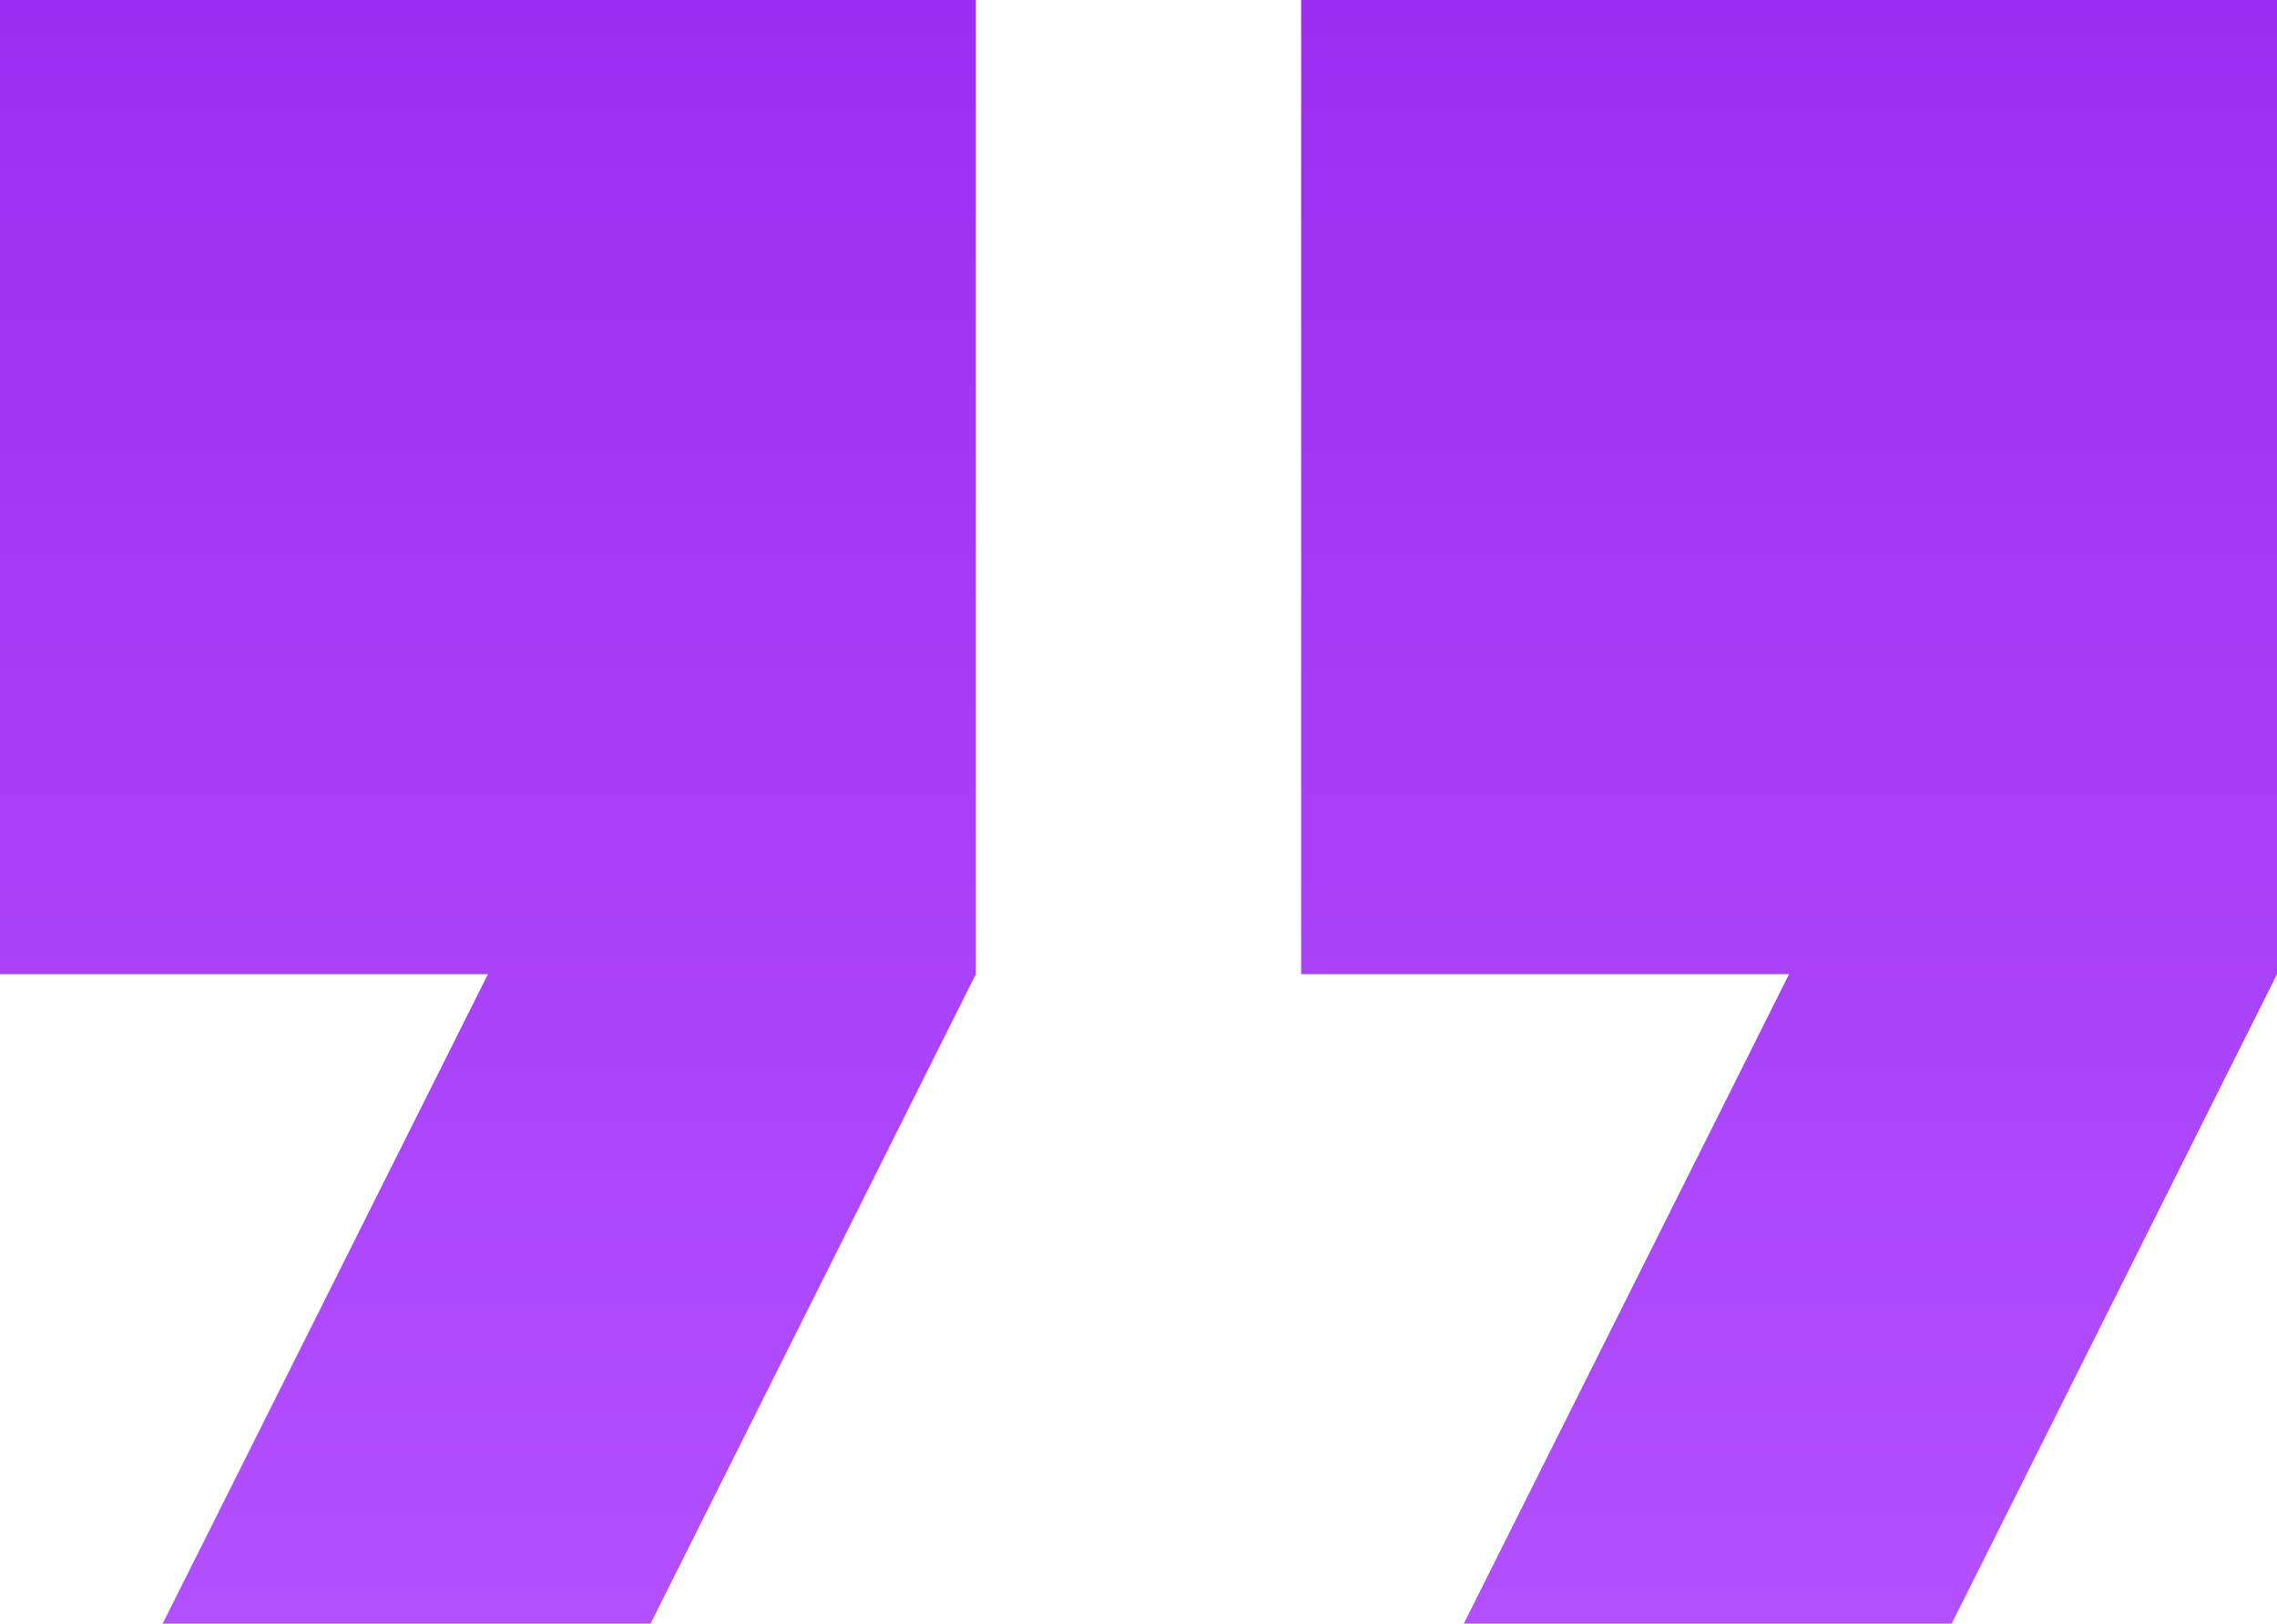
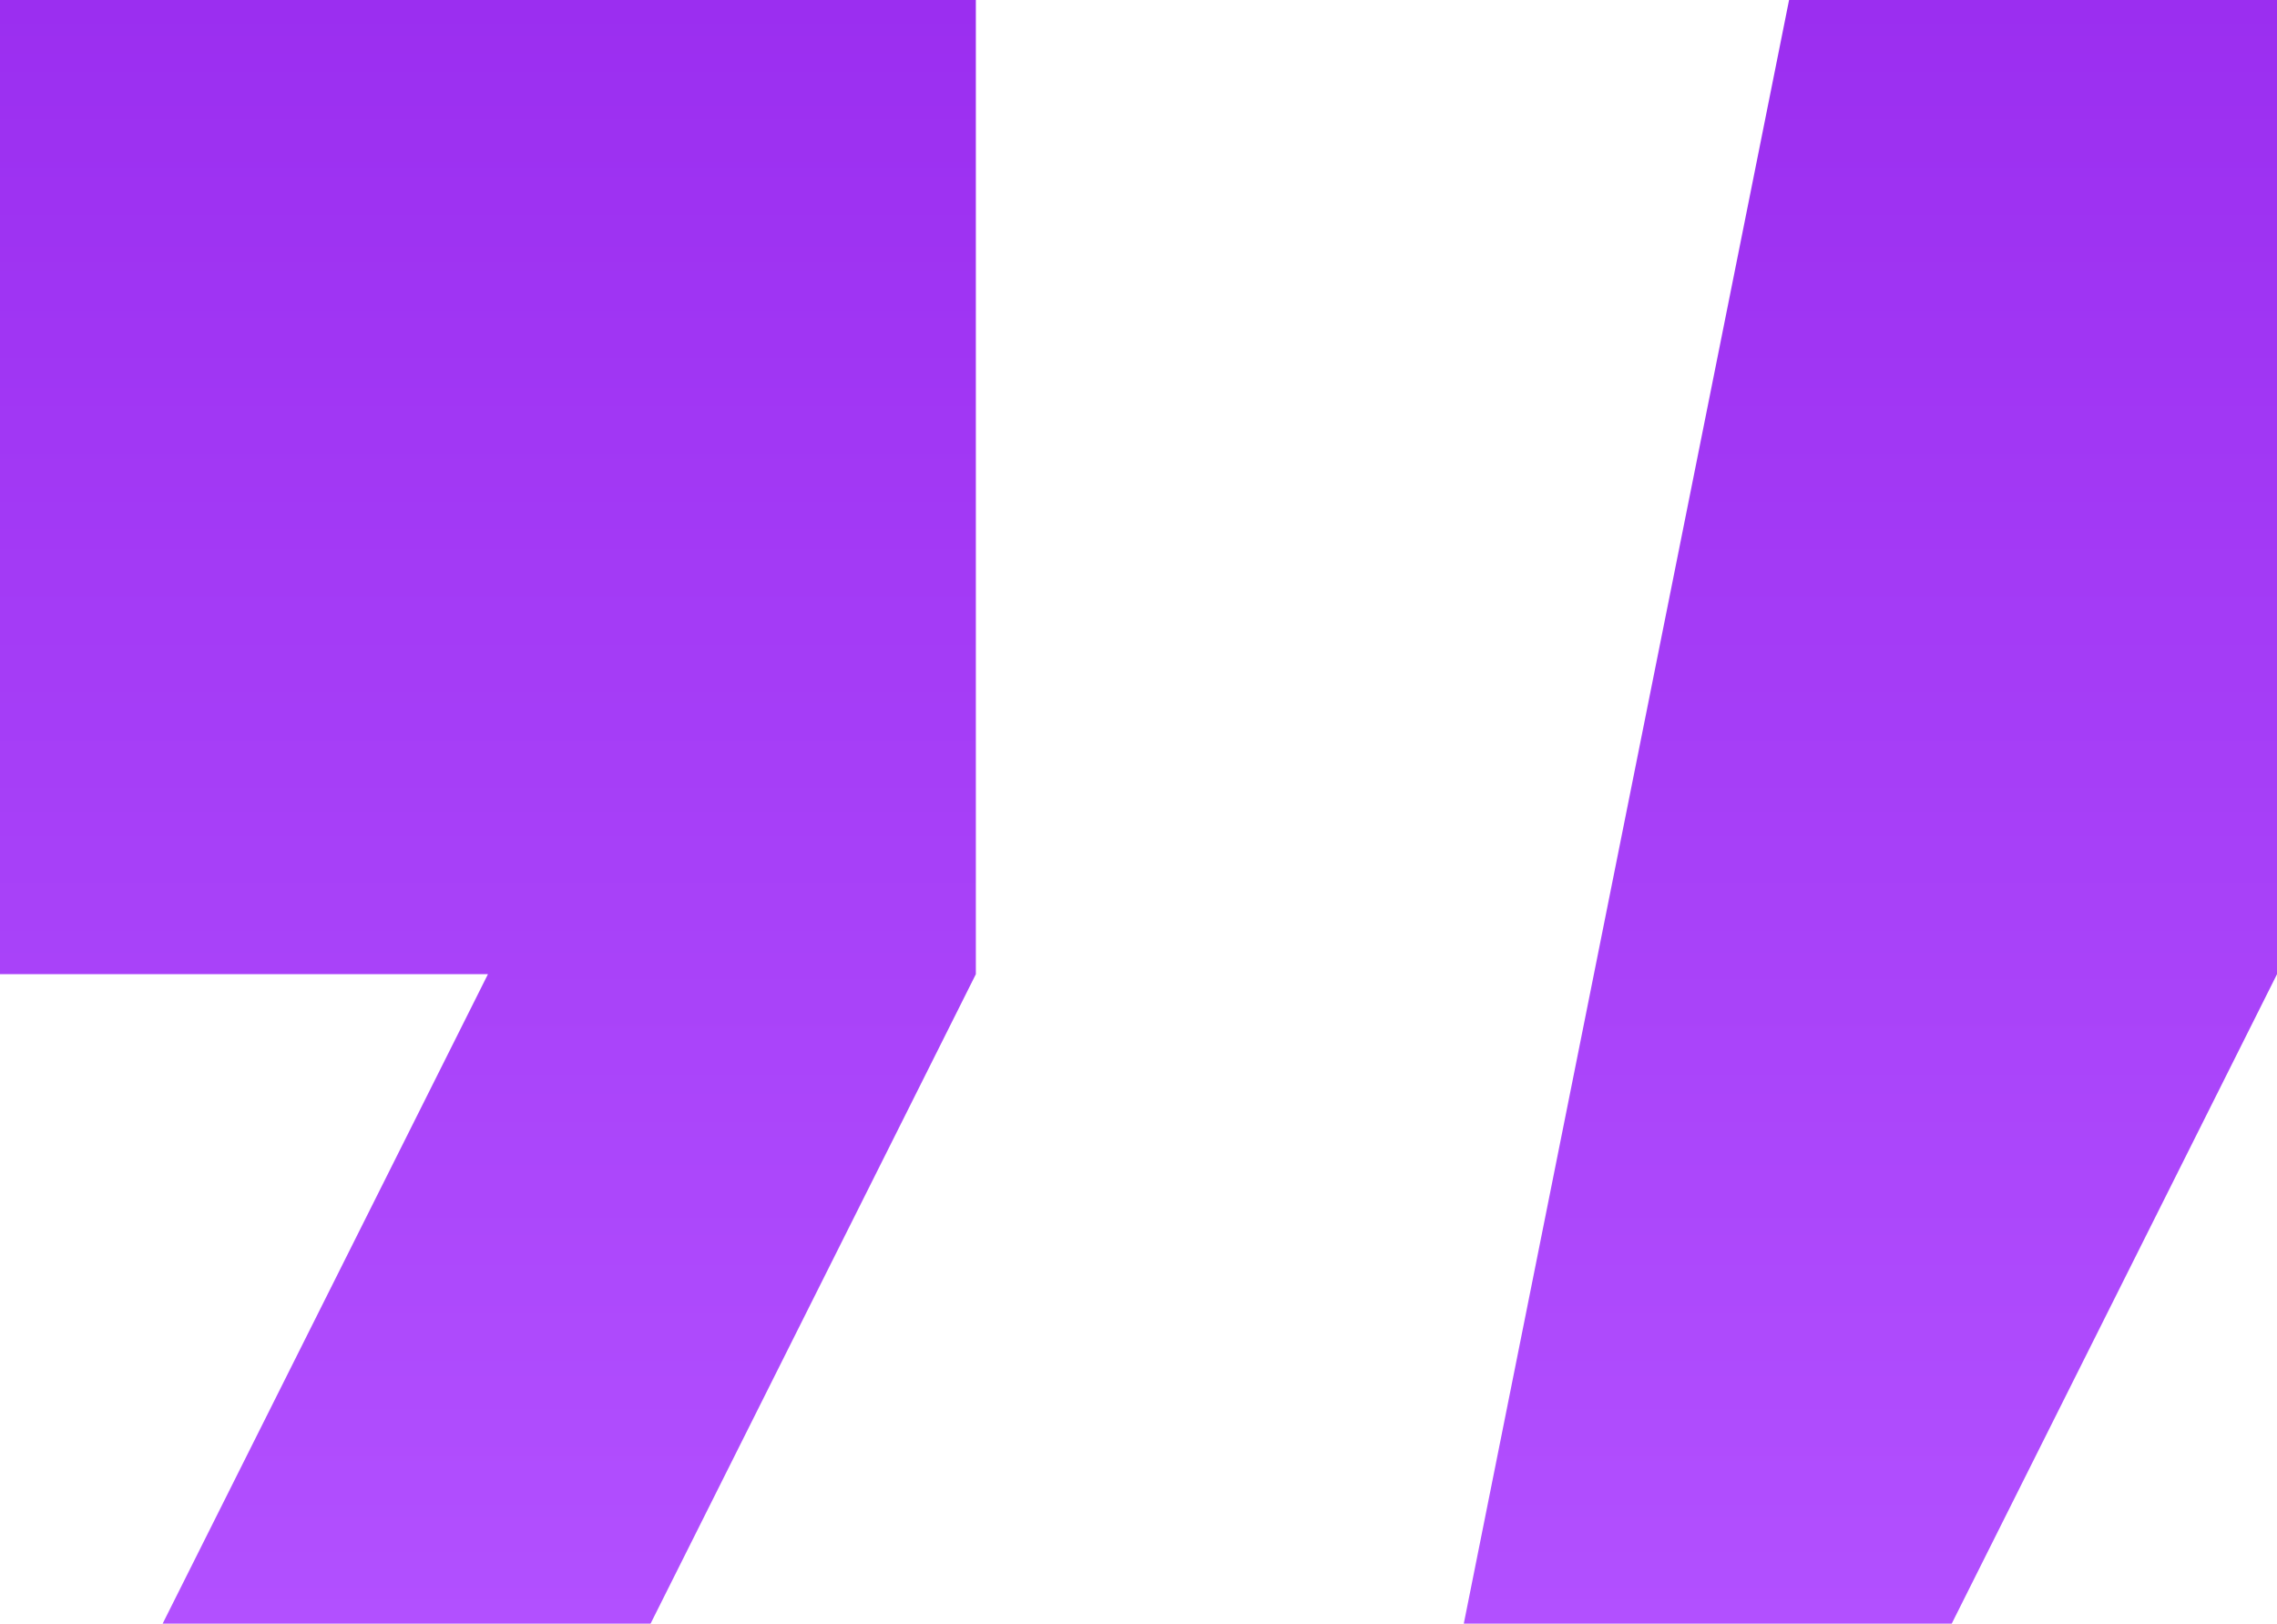
<svg xmlns="http://www.w3.org/2000/svg" width="345" height="246" viewBox="0 0 345 246" fill="none">
-   <path d="M24.643 246H98.571L147.857 147.6V0H0V147.6H73.929L24.643 246ZM221.786 246H295.714L345 147.6V0H197.143V147.6H271.071L221.786 246Z" fill="url(#paint0_linear_153_42)" />
+   <path d="M24.643 246H98.571L147.857 147.6V0H0V147.6H73.929L24.643 246ZM221.786 246H295.714L345 147.6V0H197.143H271.071L221.786 246Z" fill="url(#paint0_linear_153_42)" />
  <defs>
    <linearGradient id="paint0_linear_153_42" x1="172.5" y1="0" x2="172.5" y2="246" gradientUnits="userSpaceOnUse">
      <stop stop-color="#9B2EF0" />
      <stop offset="1" stop-color="#B250FF" />
    </linearGradient>
  </defs>
</svg>